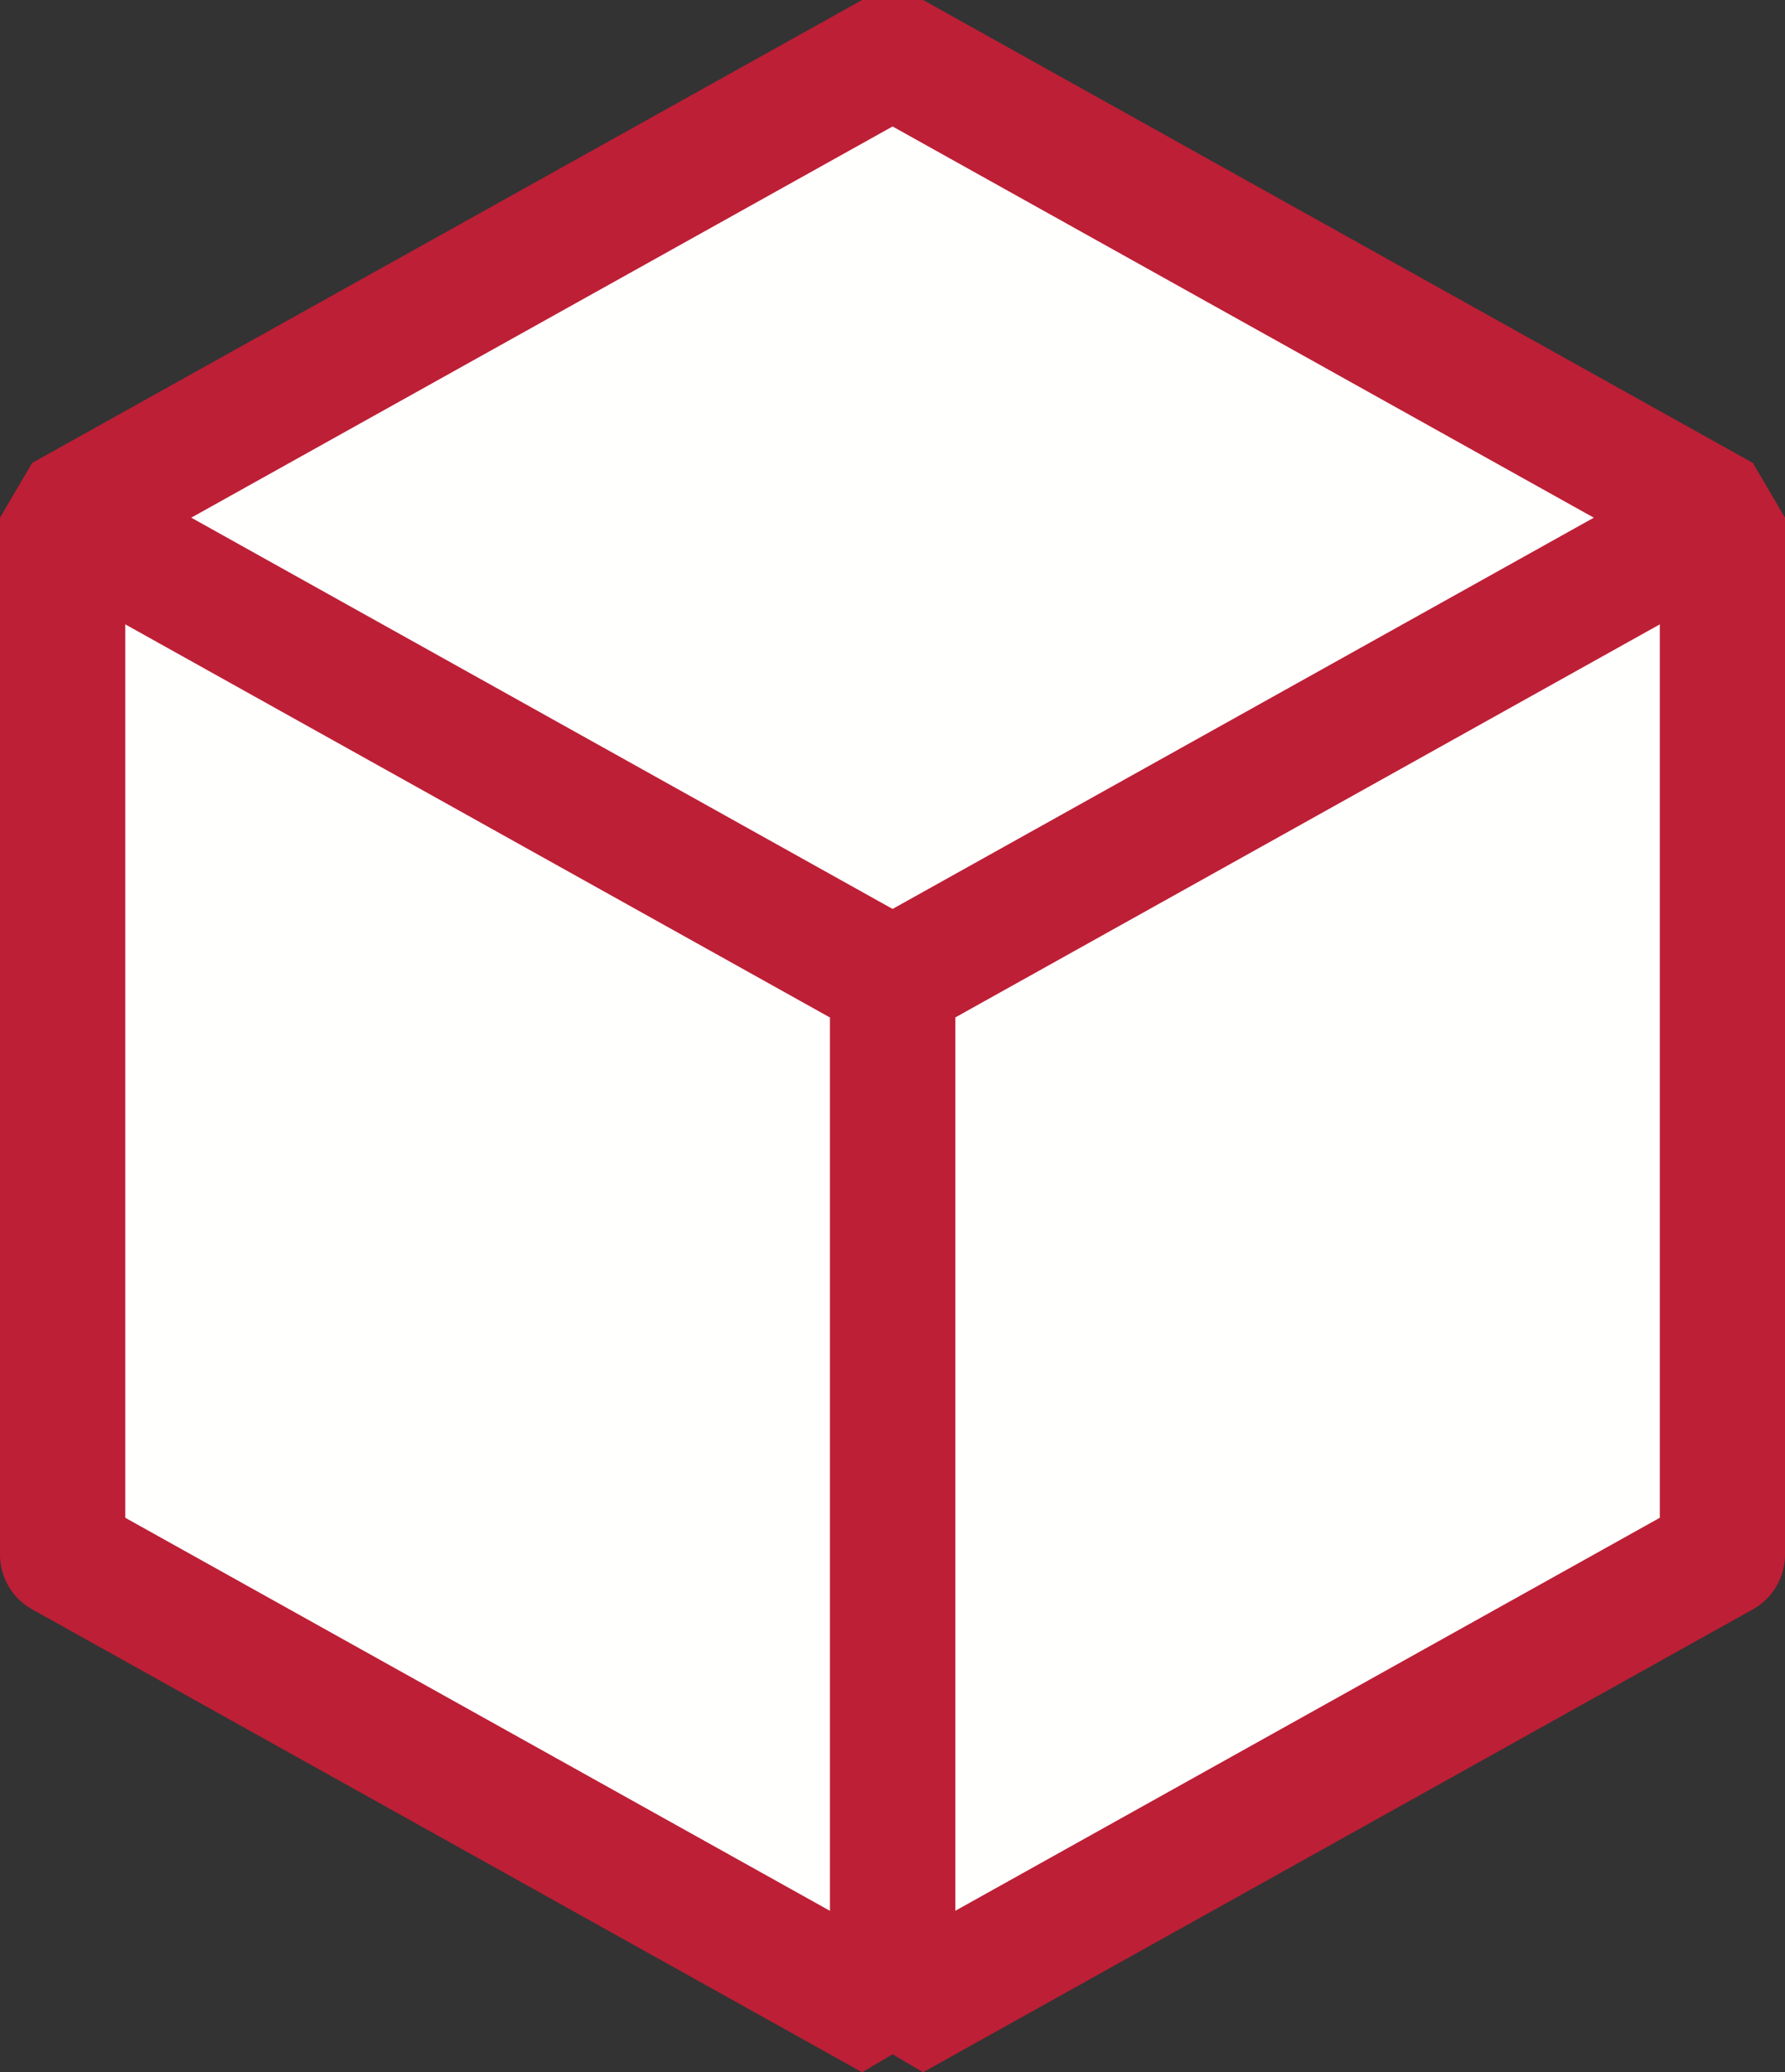
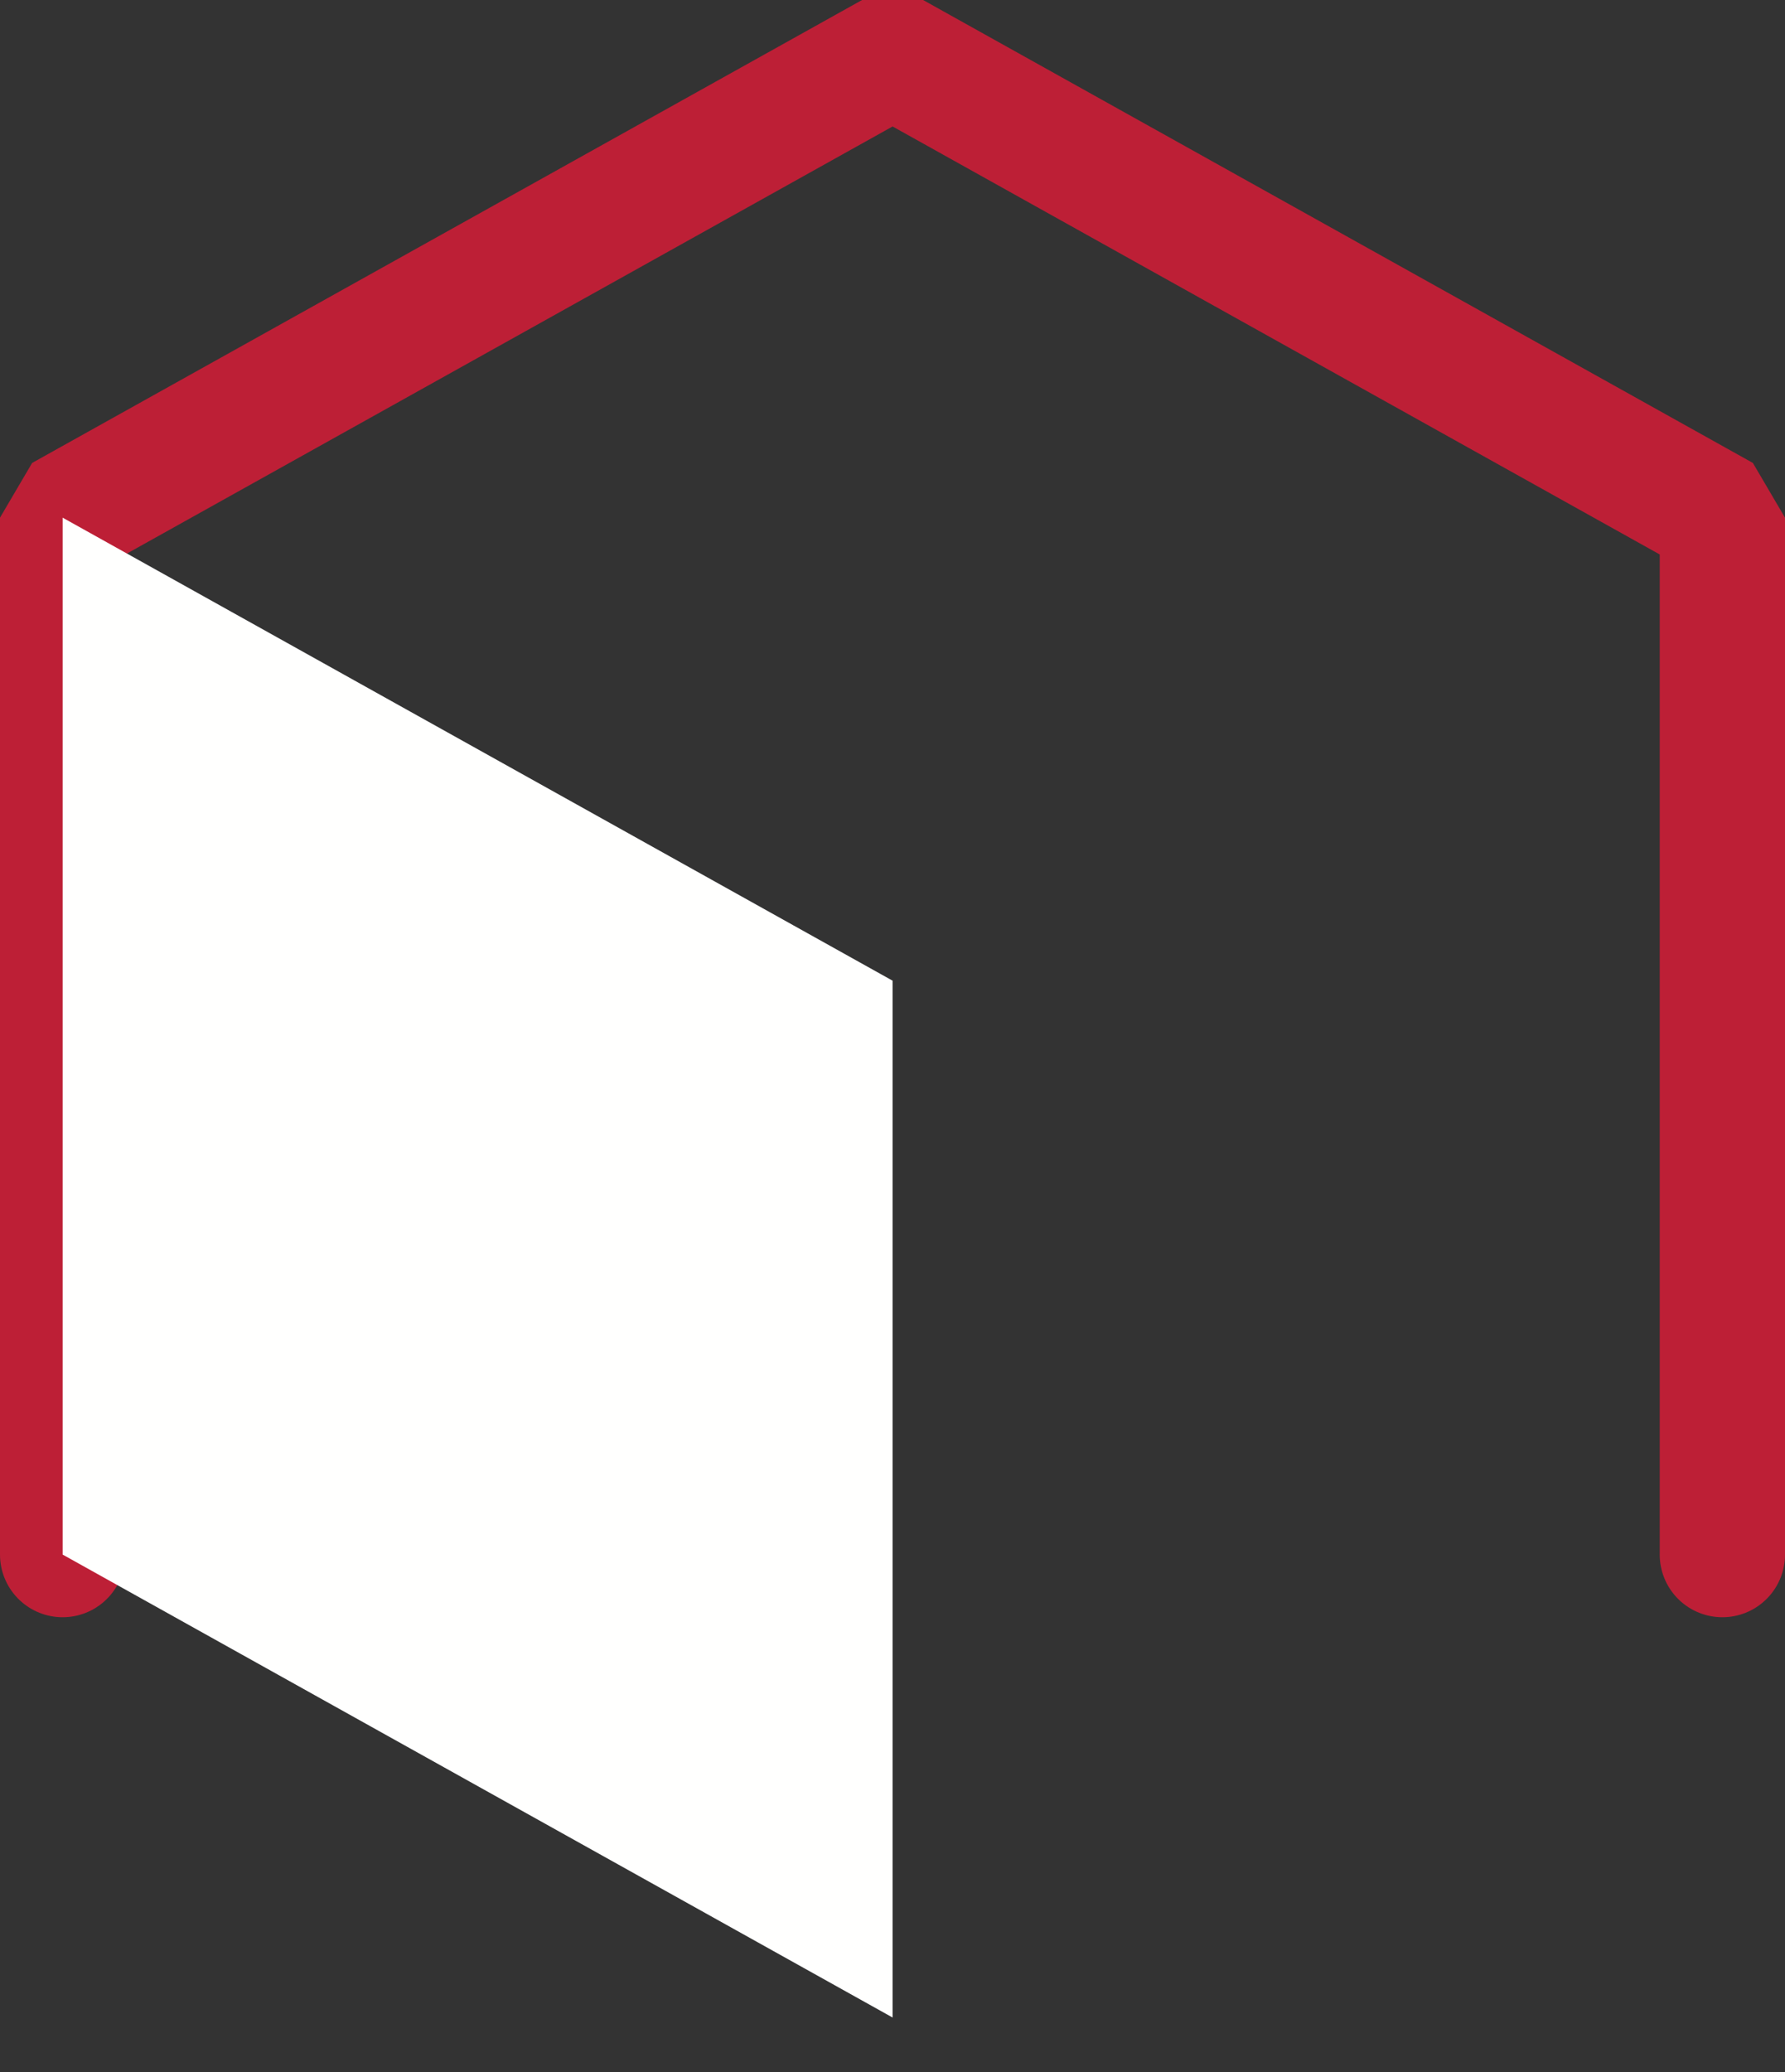
<svg xmlns="http://www.w3.org/2000/svg" width="21.372" height="24.803" viewBox="0 0 21.372 24.803">
  <rect x="0" y="0" width="21.372" height="24.803" fill="#333333" stroke="none" />
  <g id="Group_17" data-name="Group 17" transform="translate(0.75 0.655)">
-     <path id="Fill_168" data-name="Fill 168" d="M19.872,17.952V5.541L9.937,0,0,5.541V17.952" transform="translate(0 0)" fill="#fffffe" />
    <path id="Stroke_169" data-name="Stroke 169" d="M19.872,17.952V5.541L9.937,0,0,5.541V17.952" transform="translate(0 0)" fill="none" stroke="#BD1F36" stroke-linecap="round" stroke-linejoin="bevel" stroke-miterlimit="10" stroke-width="1.5" />
-     <path id="Fill_170" data-name="Fill 170" d="M9.936,12.411,0,17.952V5.542L9.936,0V12.411" transform="translate(9.937 5.541)" fill="#fffffe" />
-     <path id="Stroke_171" data-name="Stroke 171" d="M9.936,12.411,0,17.952V5.542L9.936,0Z" transform="translate(9.937 5.541)" fill="none" stroke="#BD1F36" stroke-linecap="round" stroke-linejoin="bevel" stroke-miterlimit="10" stroke-width="1.5" />
    <path id="Fill_172" data-name="Fill 172" d="M0,12.411l9.937,5.541V5.542L0,0V12.411" transform="translate(0 5.541)" fill="#fffffe" />
-     <path id="Stroke_173" data-name="Stroke 173" d="M0,12.411l9.937,5.541V5.542L0,0Z" transform="translate(0 5.541)" fill="none" stroke="#BD1F36" stroke-linecap="round" stroke-linejoin="bevel" stroke-miterlimit="10" stroke-width="1.5" />
  </g>
</svg>